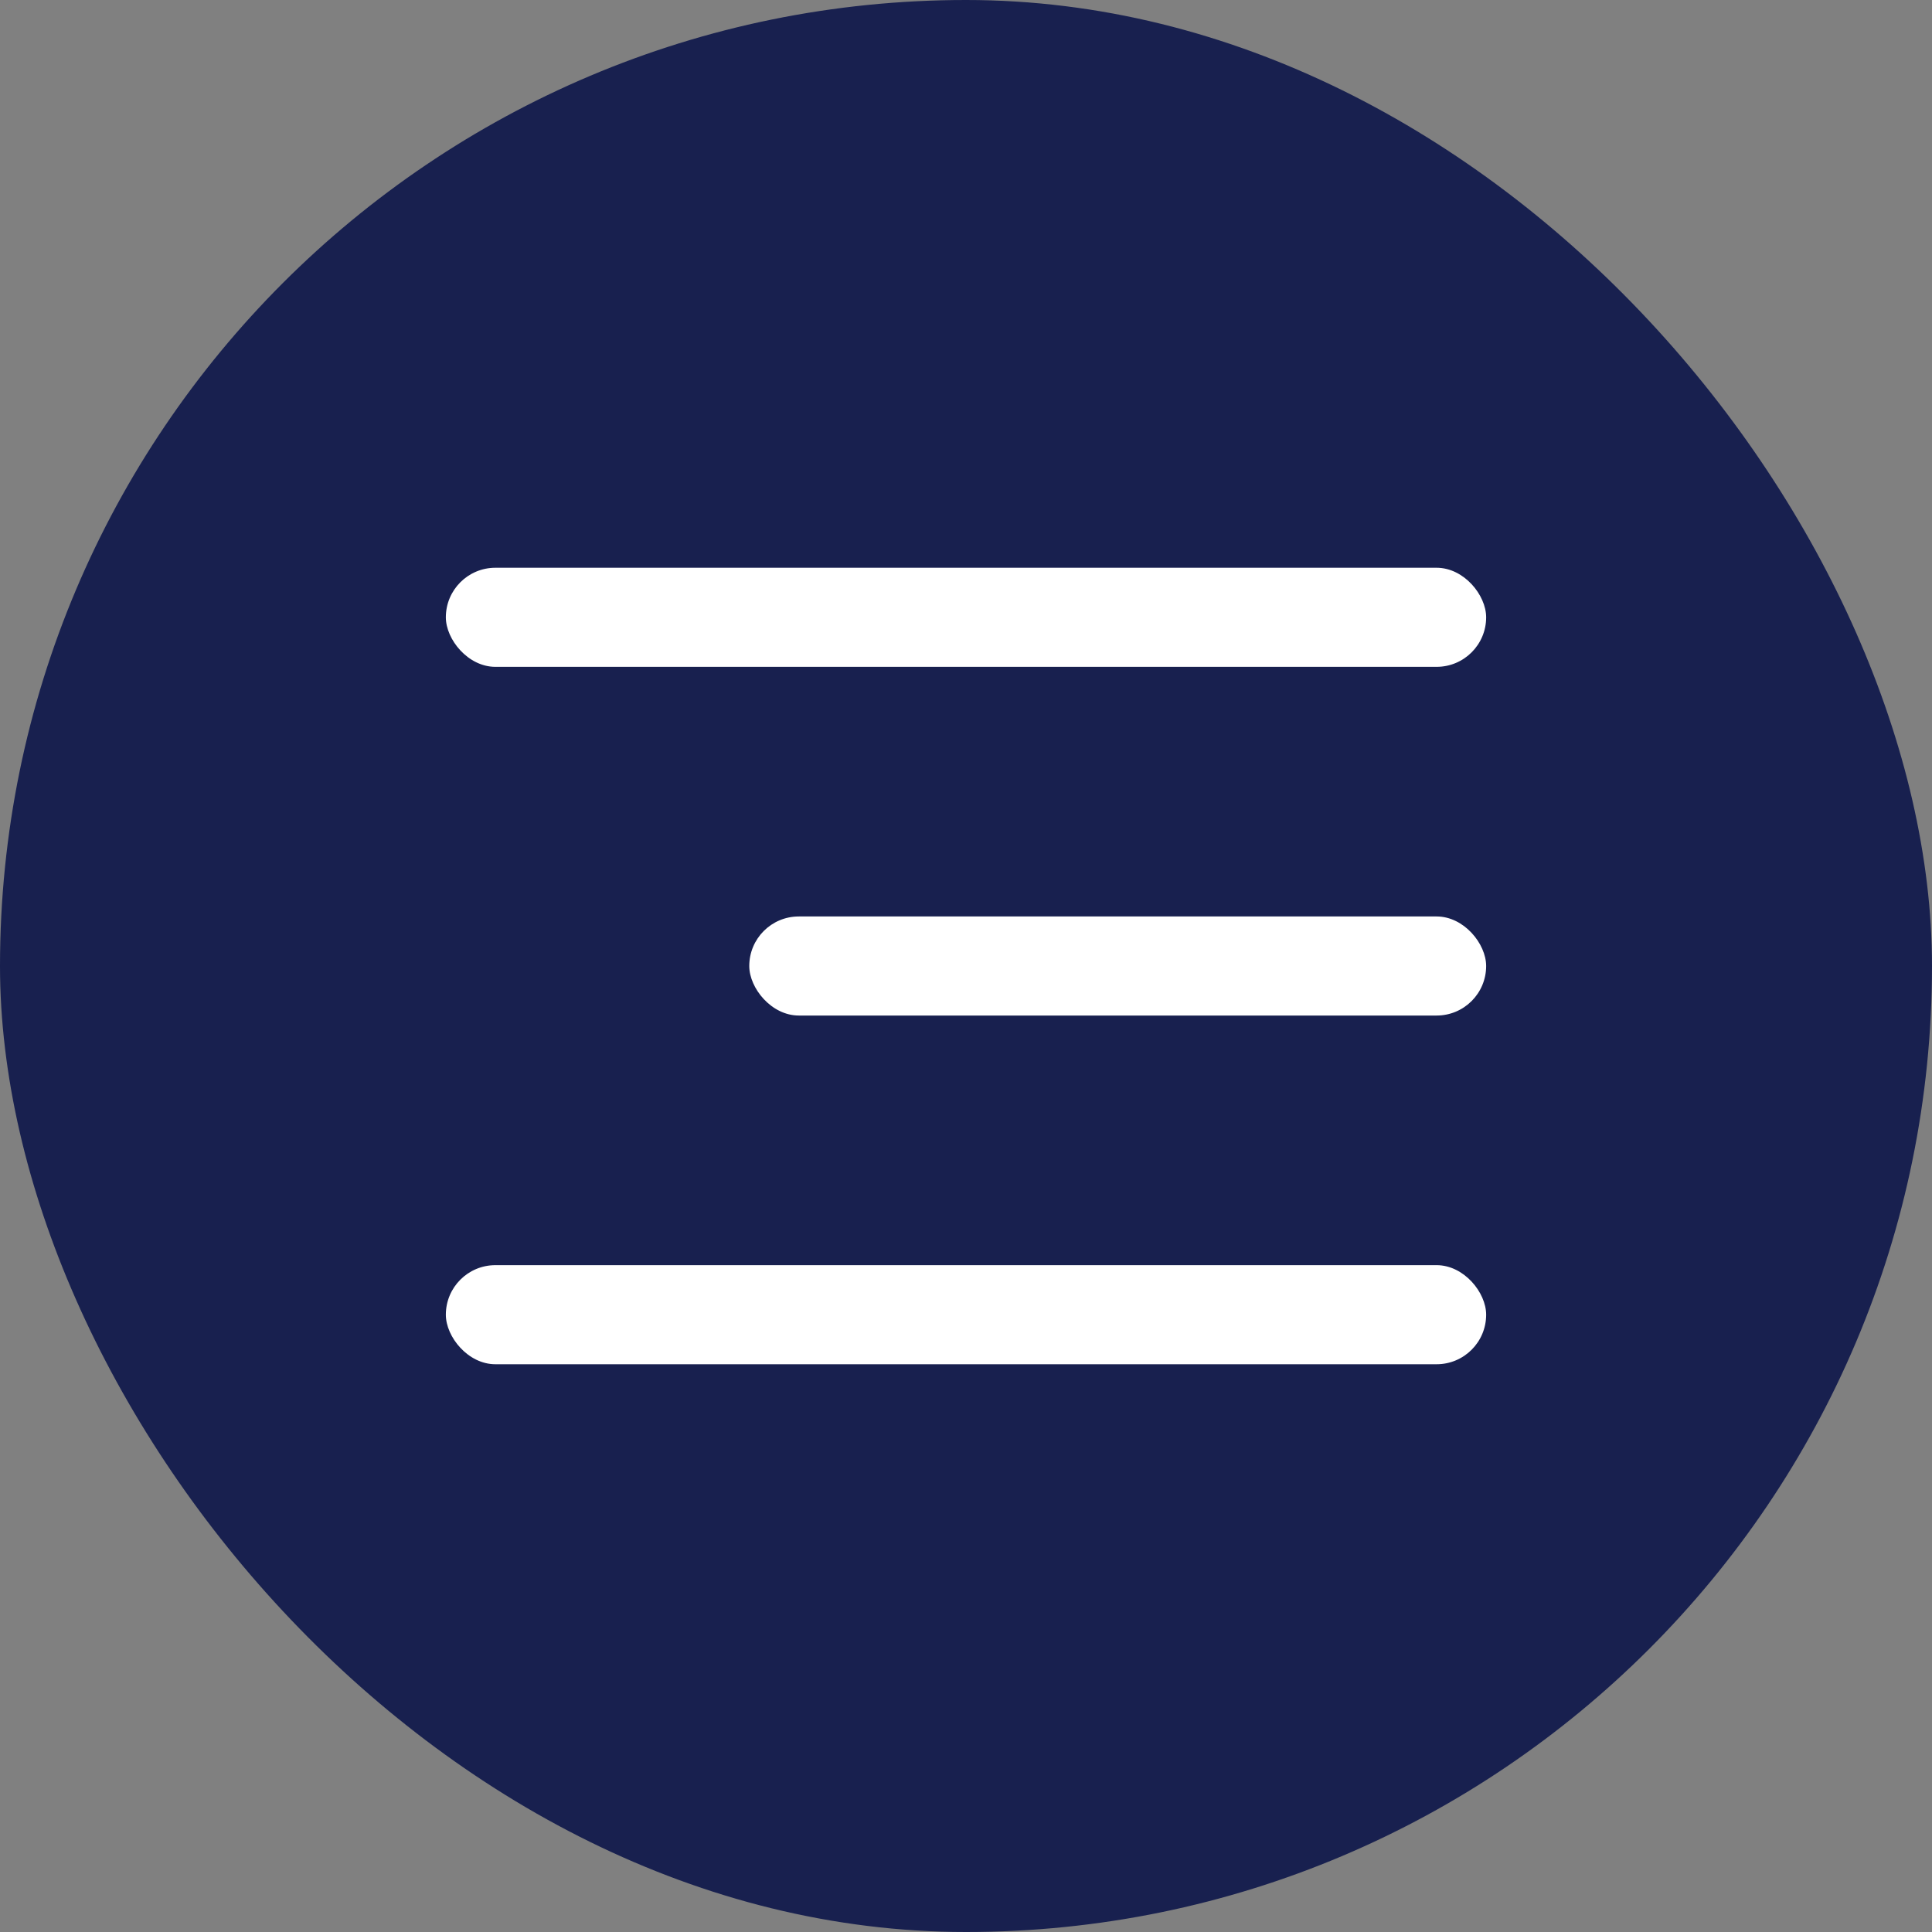
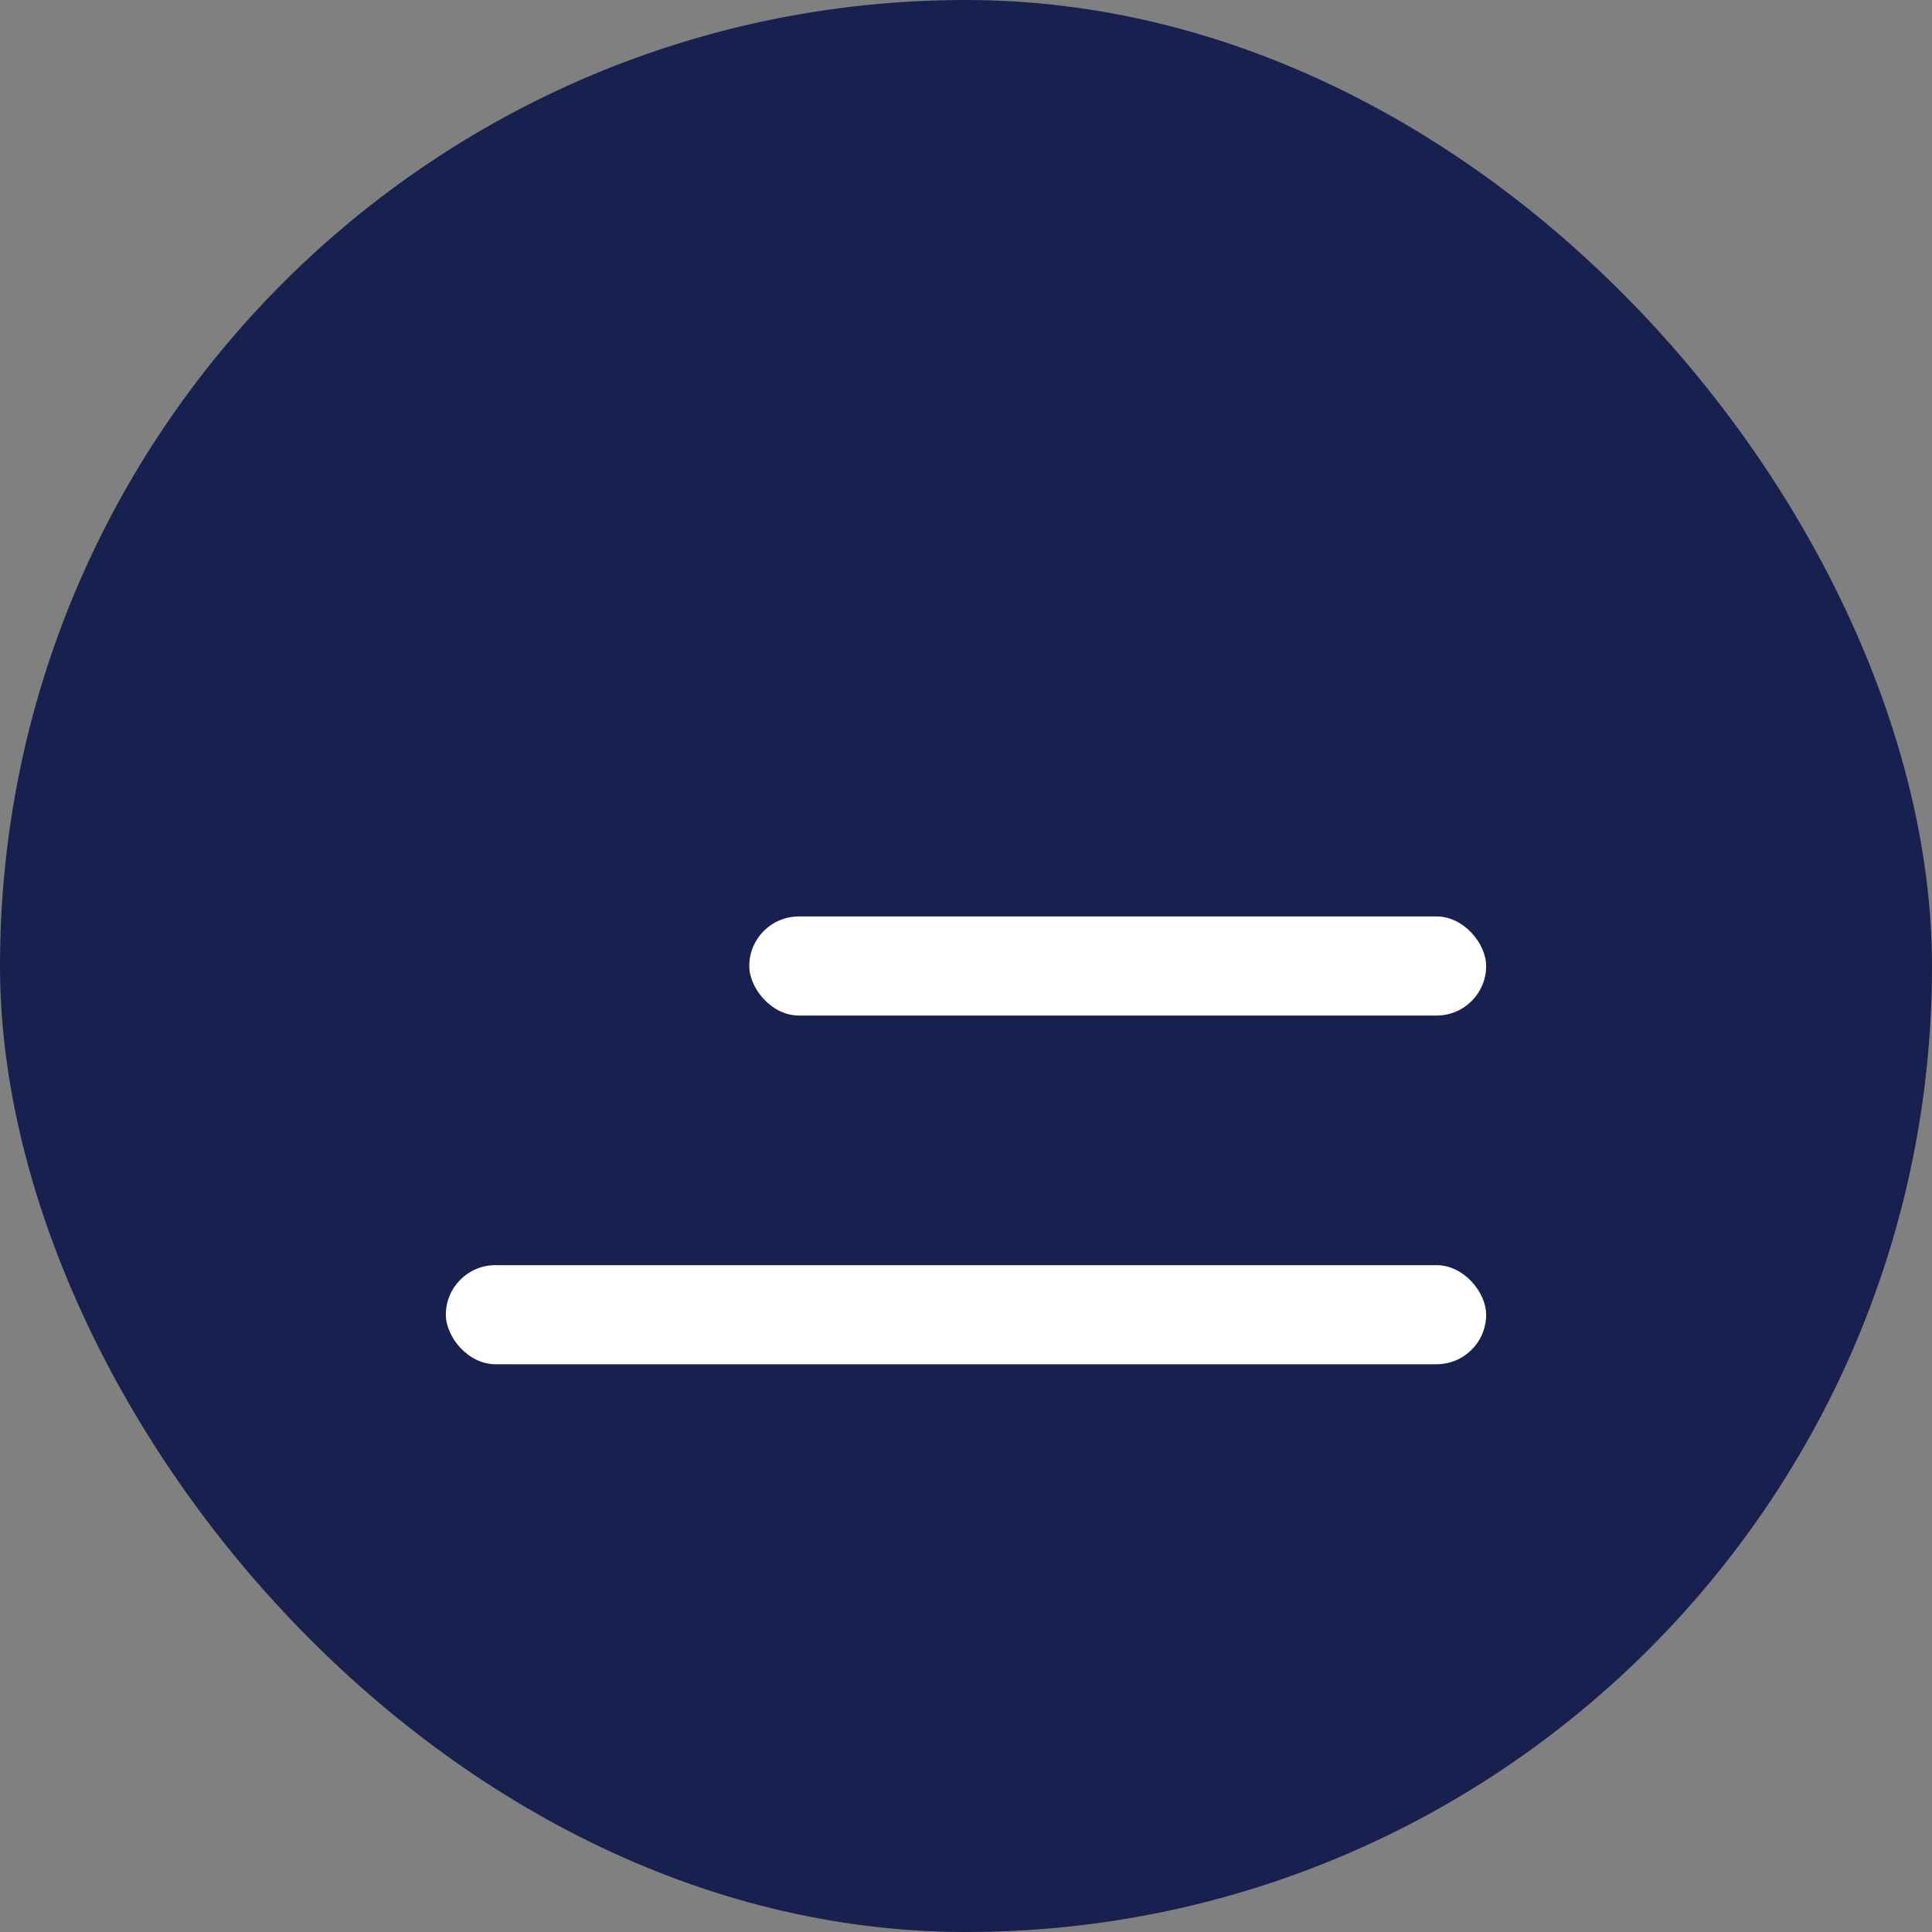
<svg xmlns="http://www.w3.org/2000/svg" width="39" height="39" viewBox="0 0 39 39" fill="none">
  <rect x="0" y="0" width="39" height="39" fill="#808080" stroke="none" />
  <rect width="39" height="39" rx="19.5" fill="#18204F" />
-   <rect x="9" y="11.461" width="21" height="2" rx="1" fill="white" />
  <rect x="15.125" y="18.5" width="14.875" height="2" rx="1" fill="white" />
  <rect x="9" y="25.539" width="21" height="2" rx="1" fill="white" />
</svg>